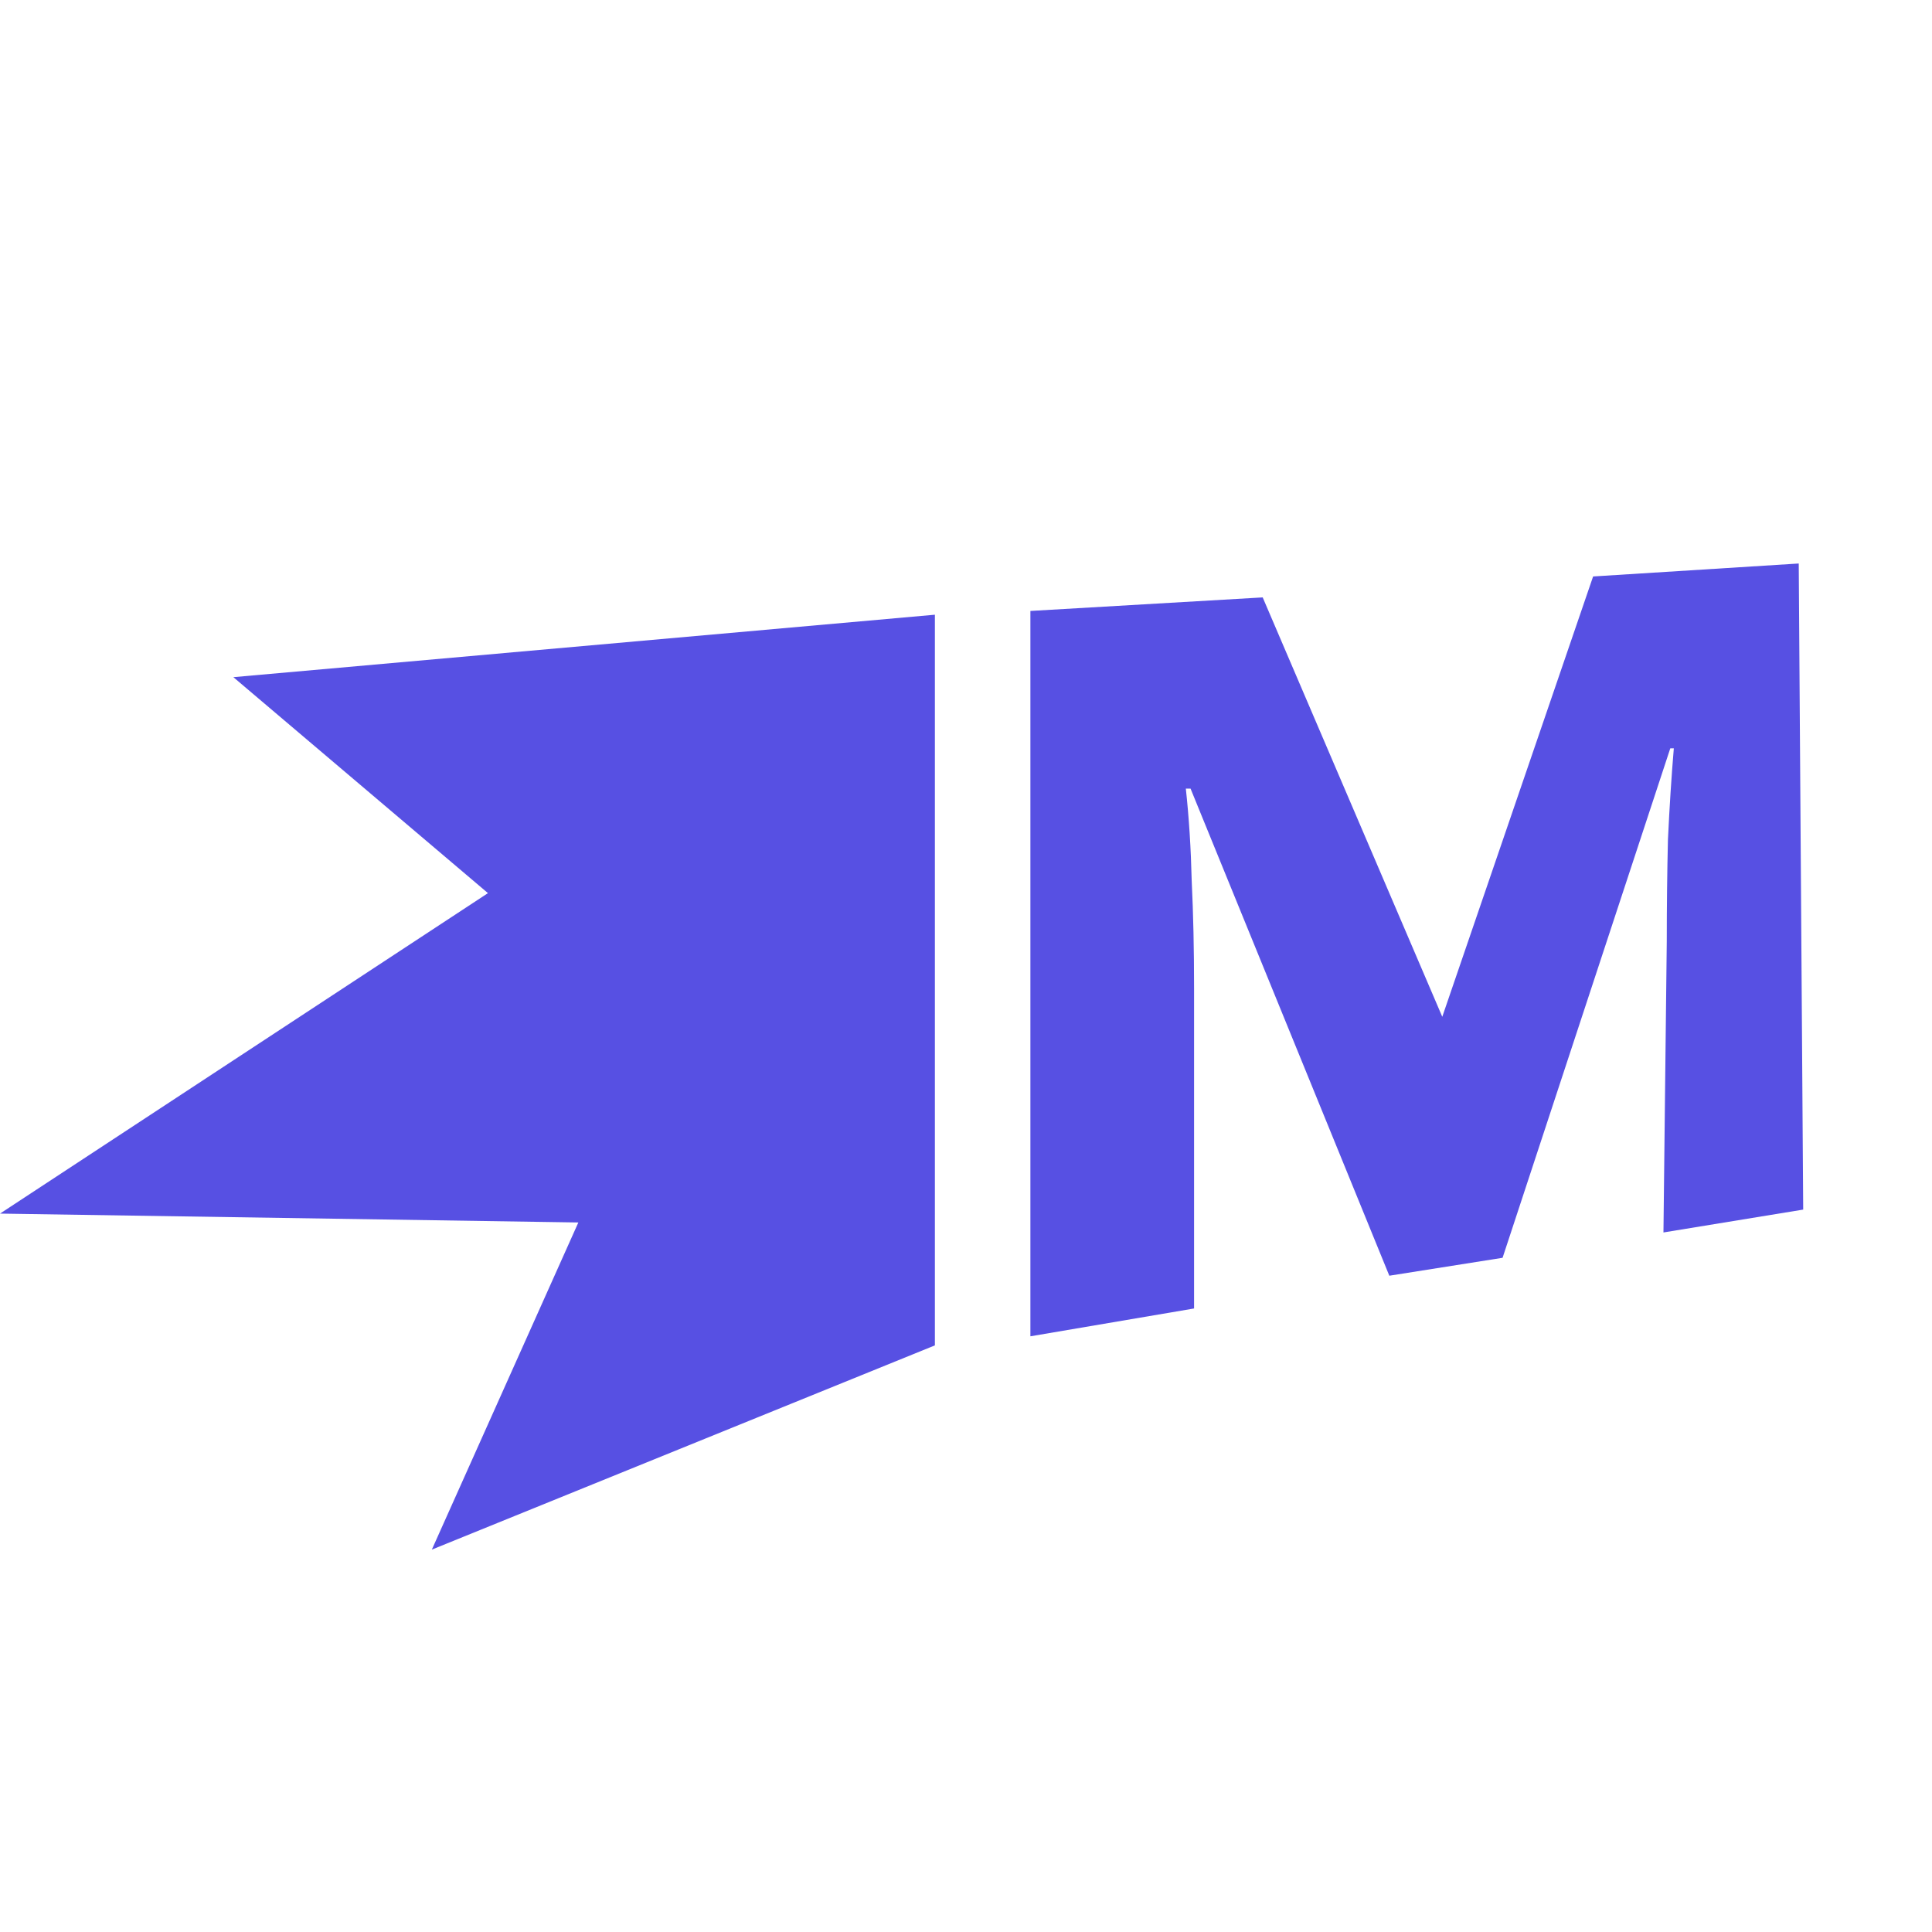
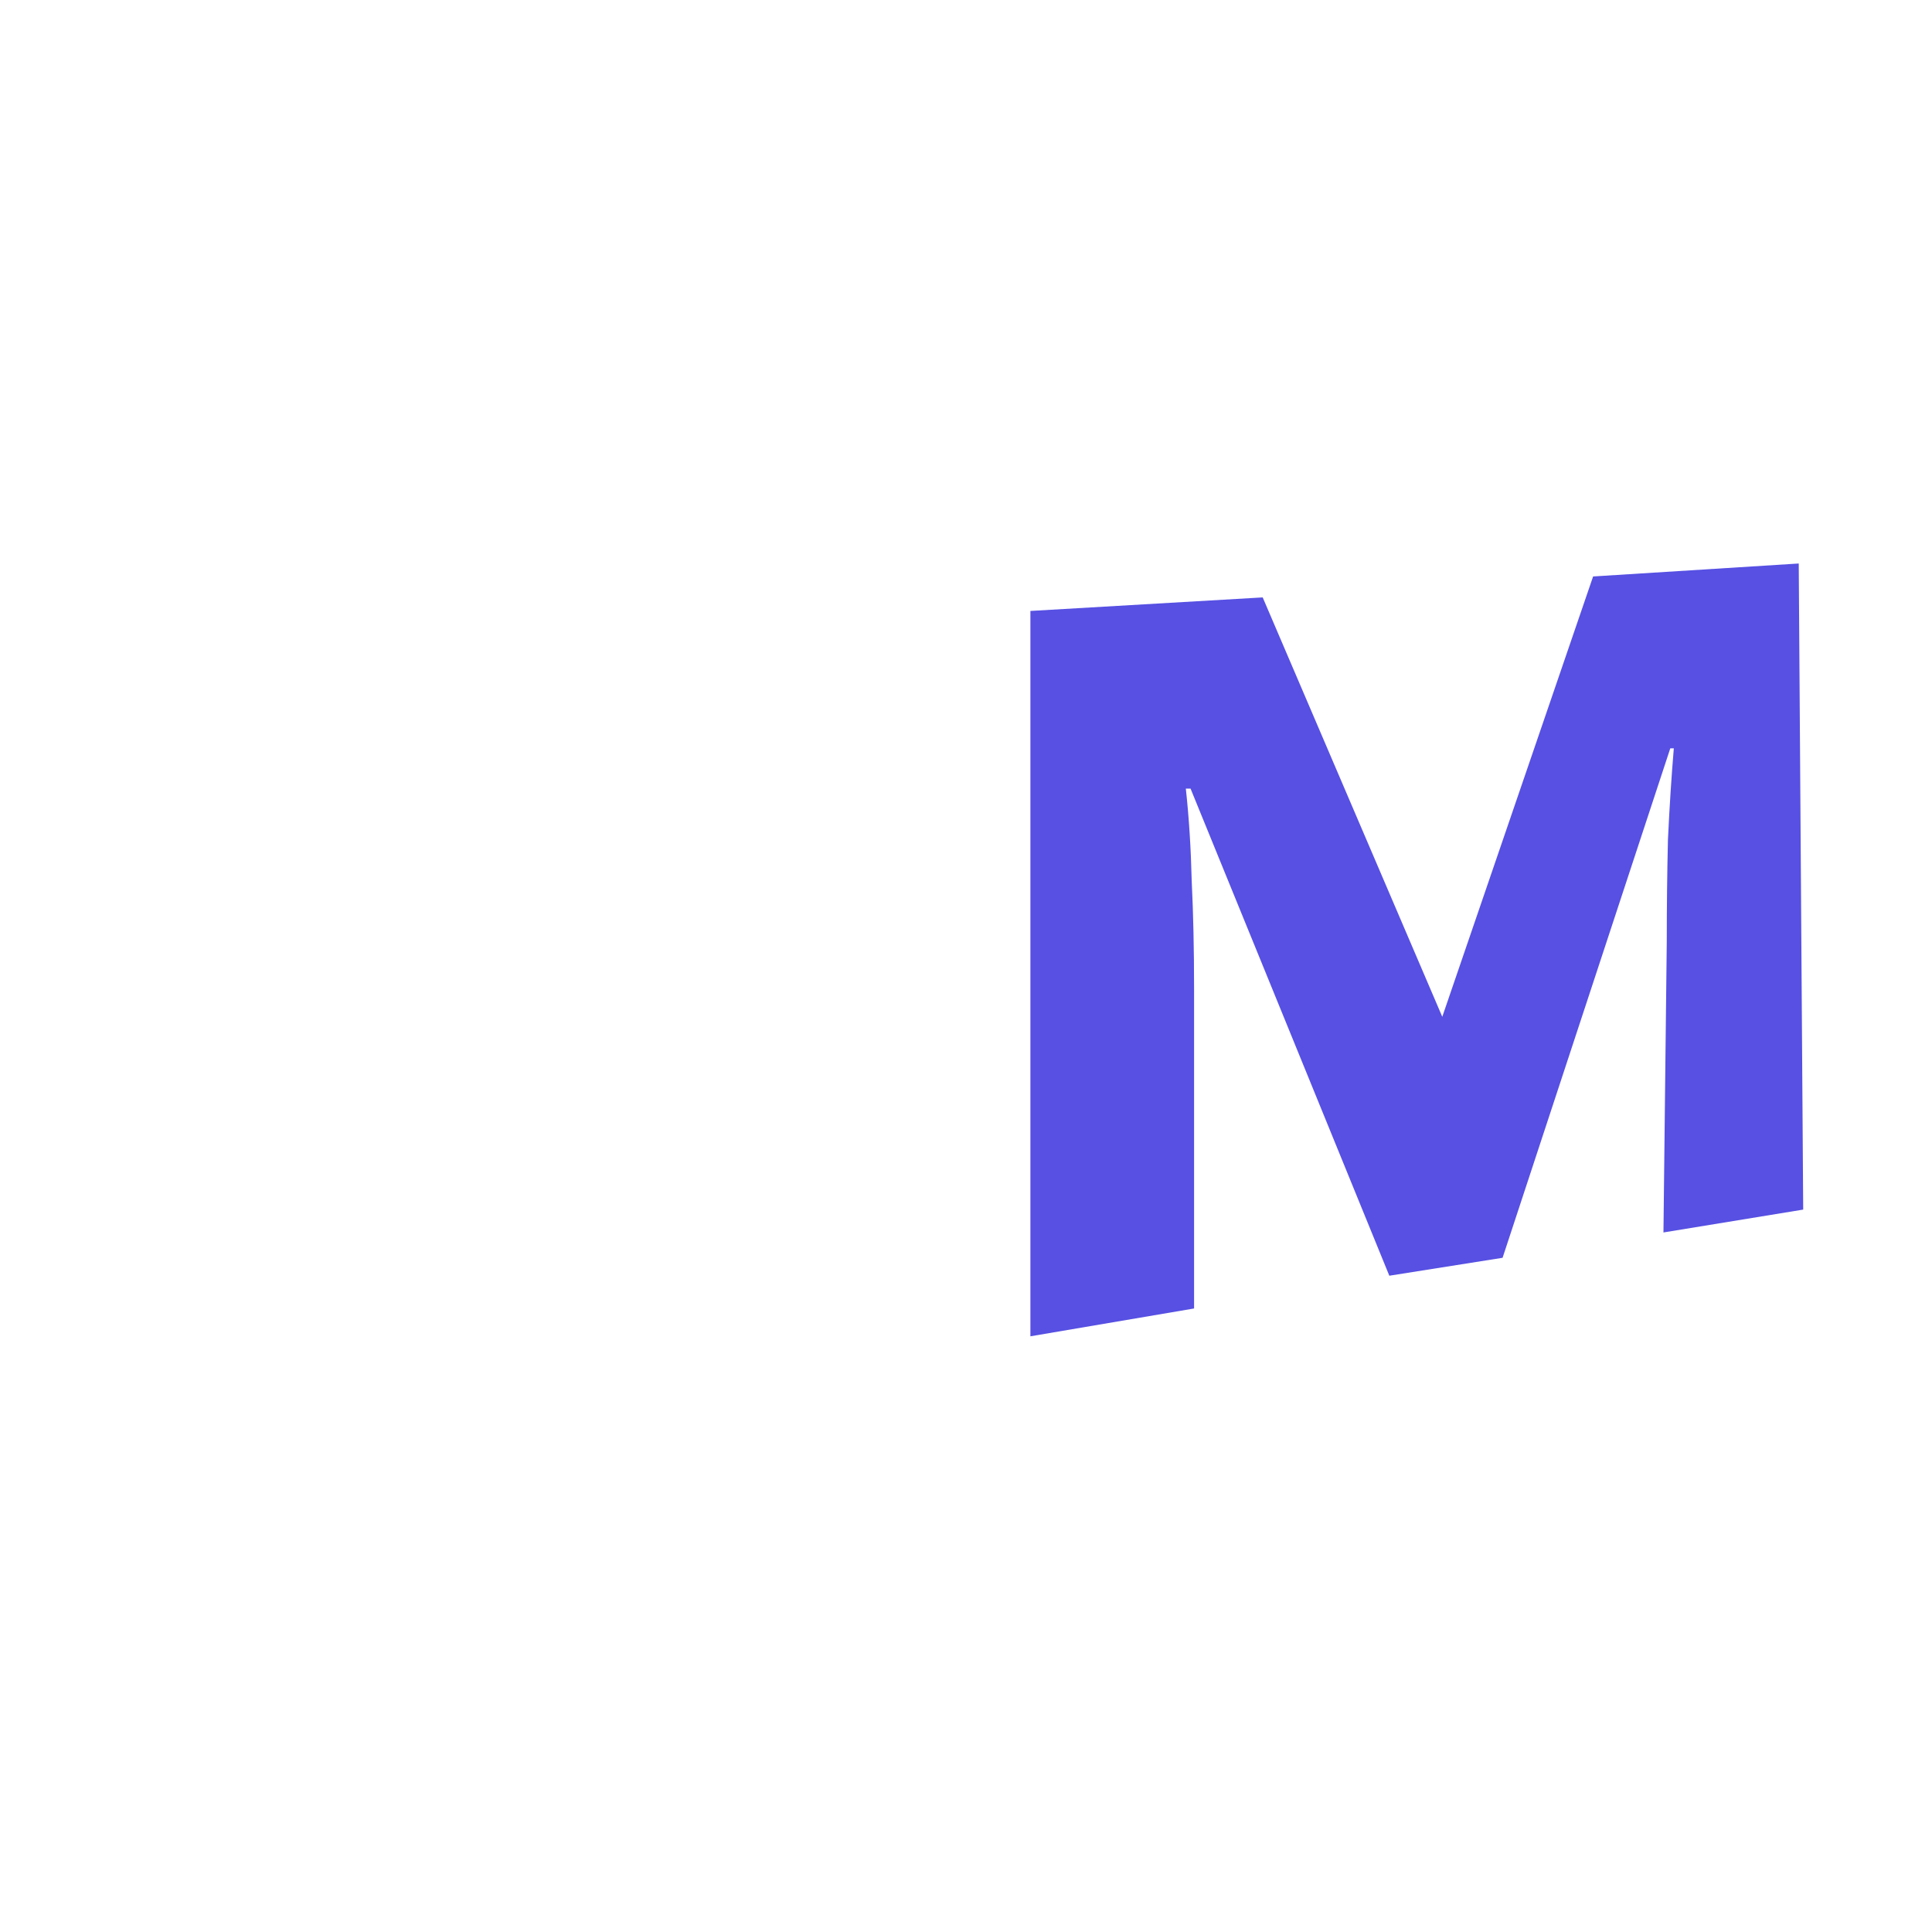
<svg xmlns="http://www.w3.org/2000/svg" width="120" height="120" viewBox="0 0 120 120" fill="none">
  <path d="M111.723 35L112 75.13L103.32 76.55L103.526 58.473C103.526 56.312 103.55 54.205 103.599 52.152C103.696 50.099 103.818 48.208 103.964 46.479H103.745L93.328 78.124L86.293 79.237L73.947 48.981H73.654C73.849 50.764 73.971 52.682 74.02 54.735C74.117 56.734 74.166 58.949 74.166 61.38V81.272L64 83V37.947L78.428 37.106L89.582 63.154L98.951 35.805L111.723 35Z" fill="#5750E3" />
-   <path d="M14.494 42.06L58.068 38.181V83.564L26.822 96.249L35.922 75.93L0 75.379L30.308 55.474L14.494 42.06Z" fill="#5750E3" />
</svg>